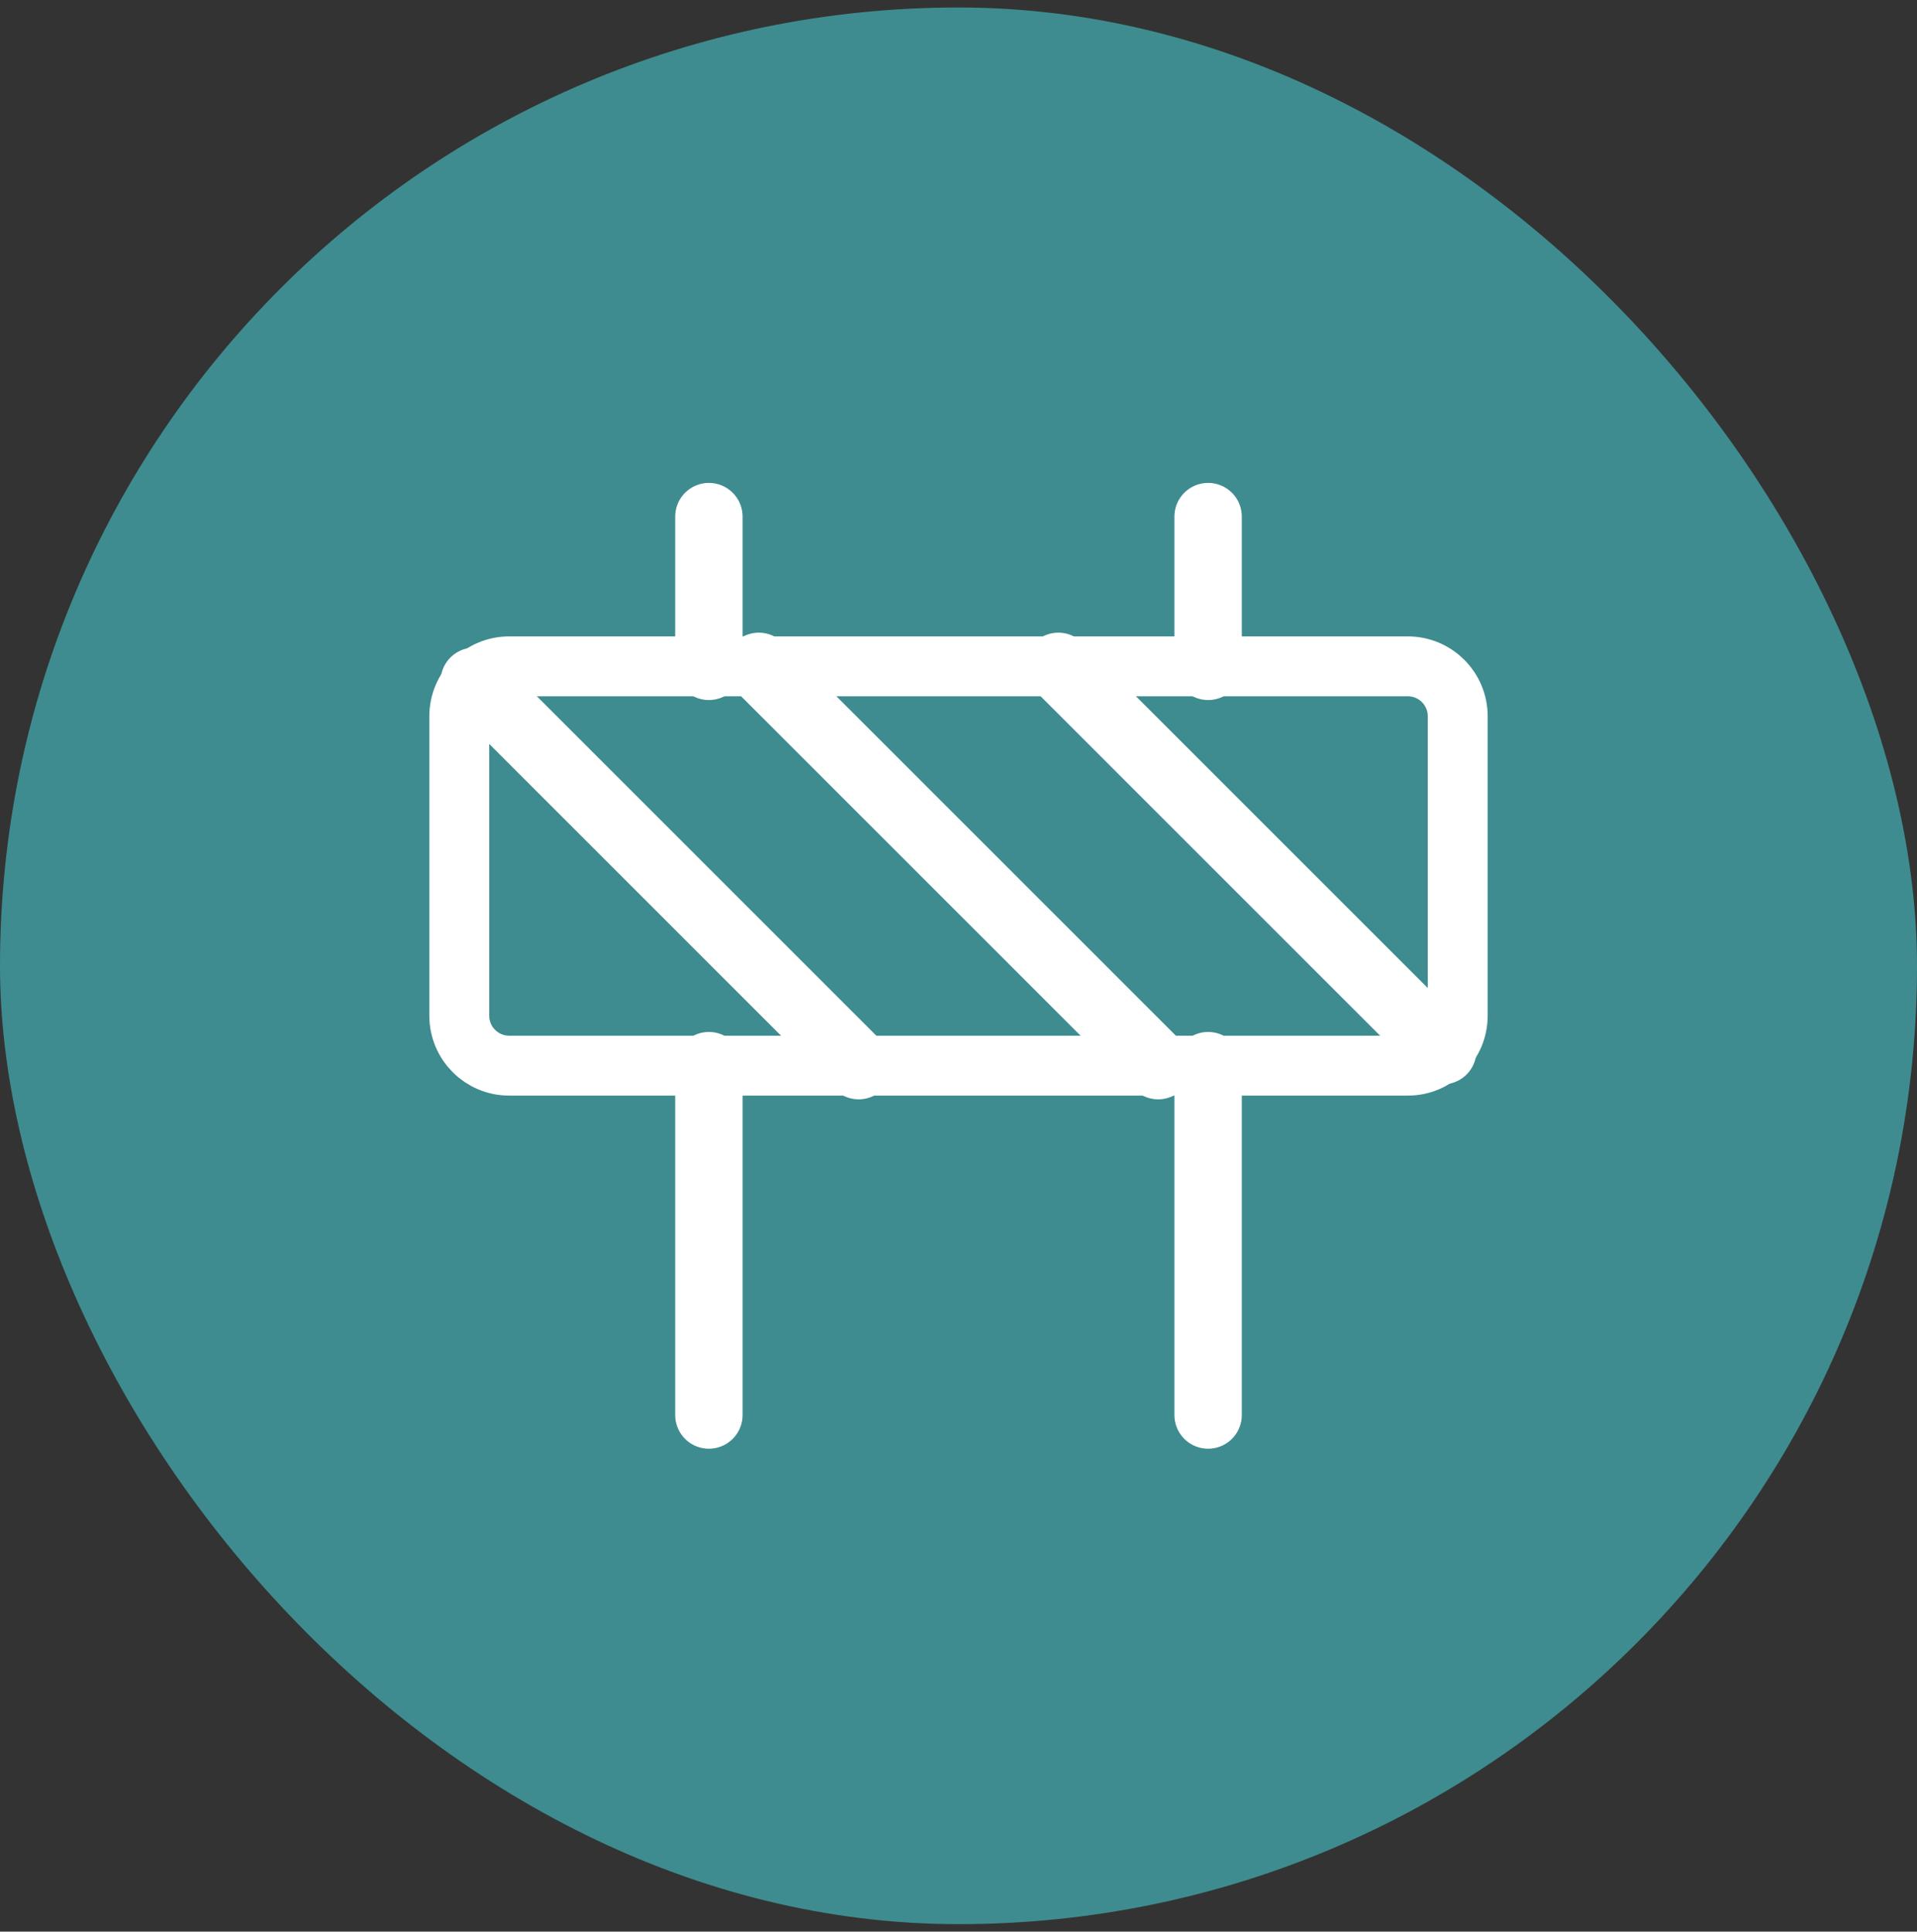
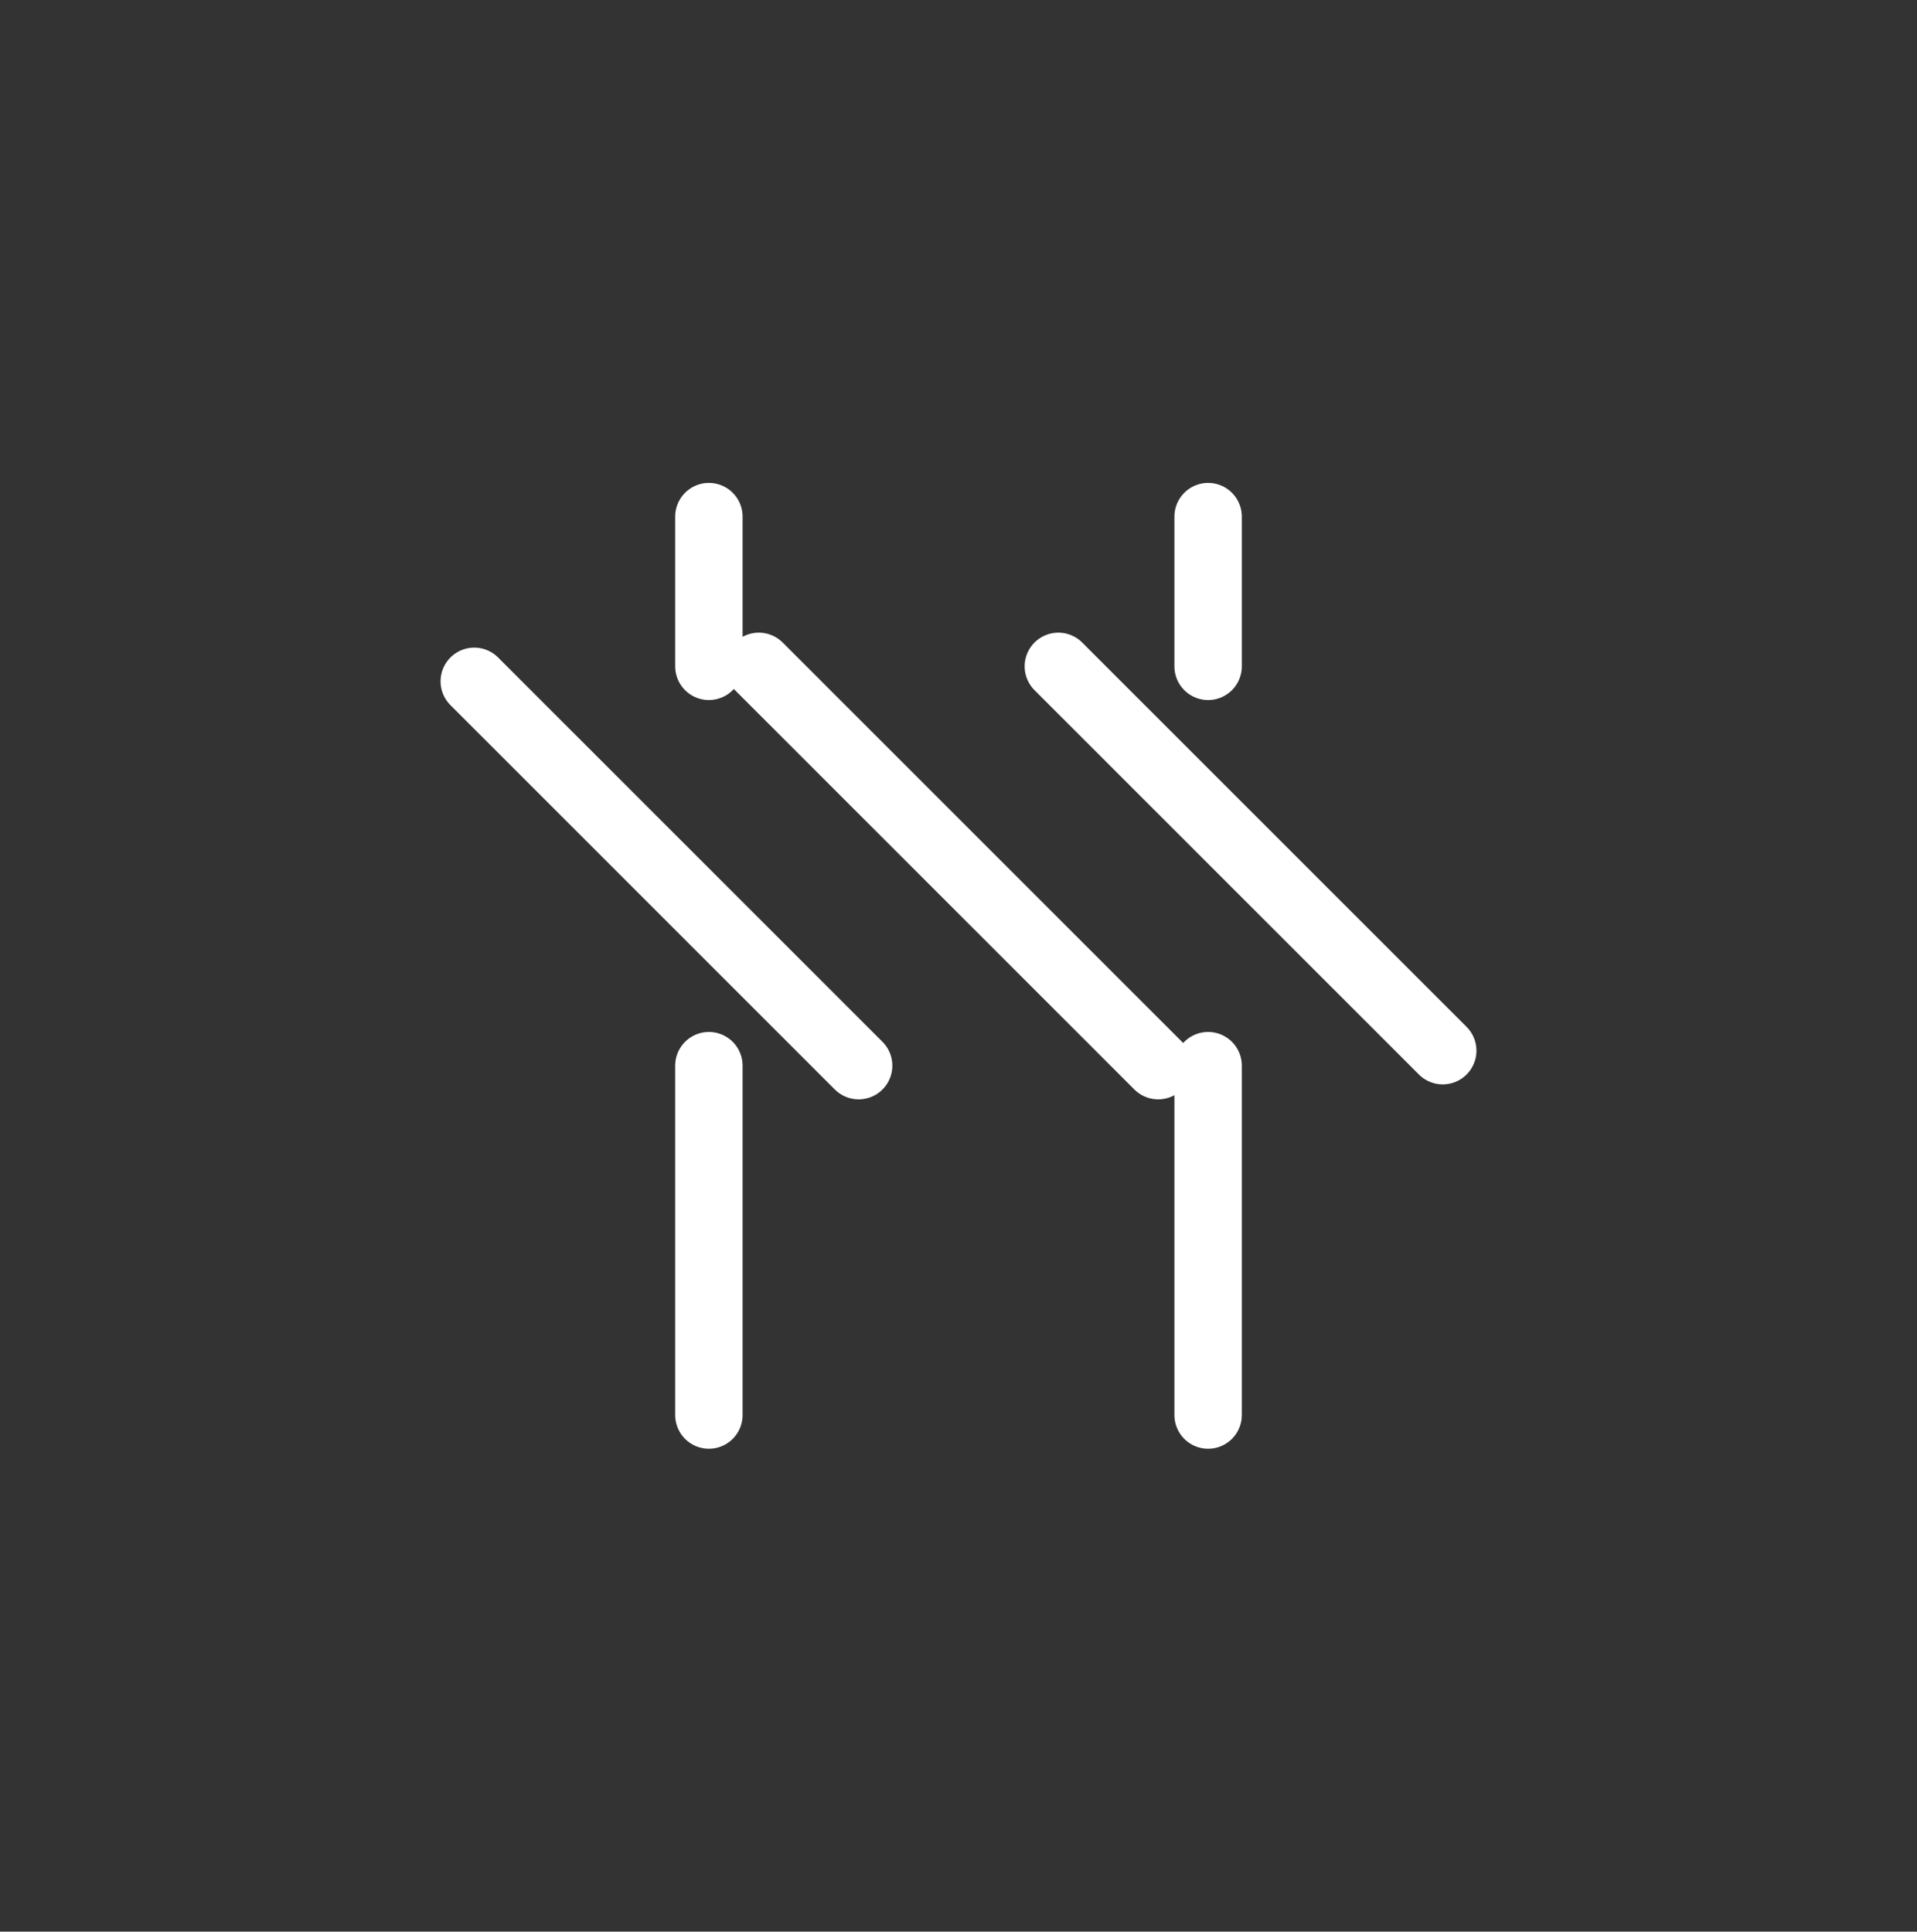
<svg xmlns="http://www.w3.org/2000/svg" width="128" height="129" viewBox="0 0 128 129" fill="none">
  <rect x="0" y="0" width="128" height="129" fill="#333333" stroke="none" />
-   <rect y="0.5" width="128" height="128" rx="64" fill="#3E8C8F" />
-   <path d="M94 44.5H34C32.159 44.5 30.667 45.992 30.667 47.833V67.833C30.667 69.674 32.159 71.167 34 71.167H94C95.841 71.167 97.333 69.674 97.333 67.833V47.833C97.333 45.992 95.841 44.5 94 44.5Z" stroke="white" stroke-width="4" stroke-linecap="round" stroke-linejoin="round" />
  <path d="M80.667 71.167V94.5M47.333 71.167V94.5M80.667 34.5V44.5M47.333 34.5V44.5M57.333 71.167L31.667 45.5M70.667 44.5L96.333 70.167M50.667 44.5L77.333 71.167" stroke="white" stroke-width="4.5" stroke-linecap="round" stroke-linejoin="round" />
</svg>